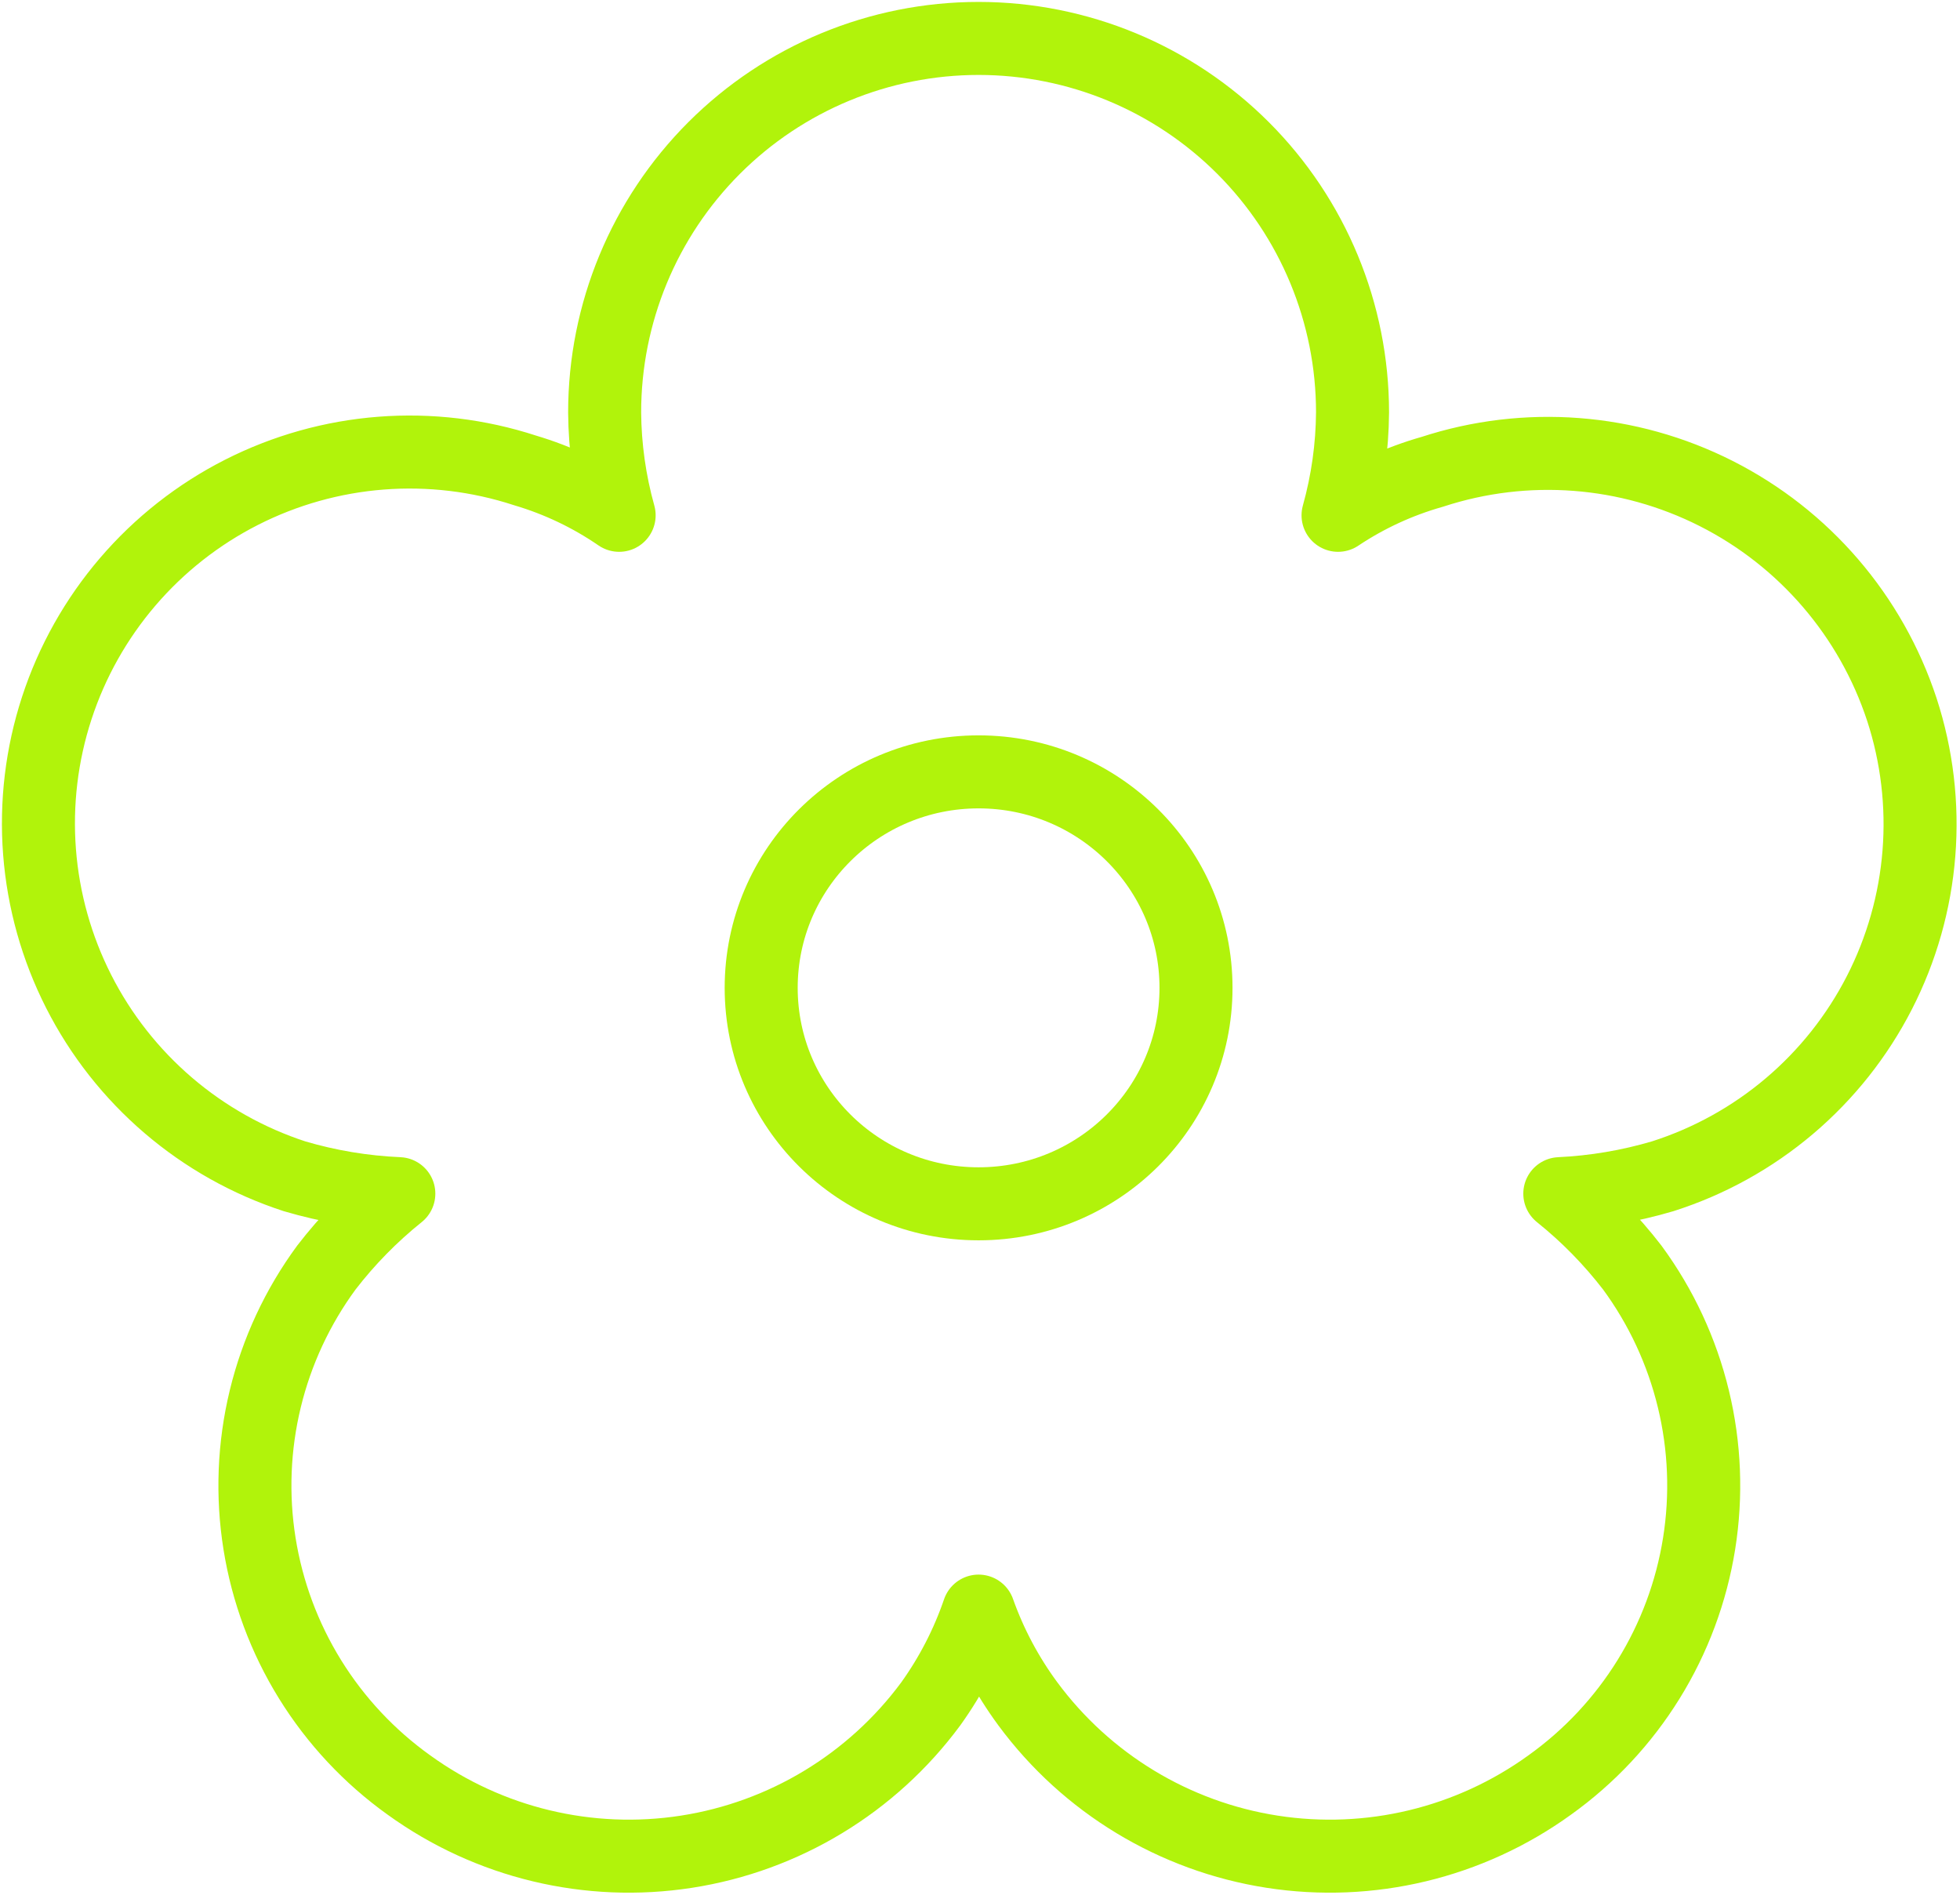
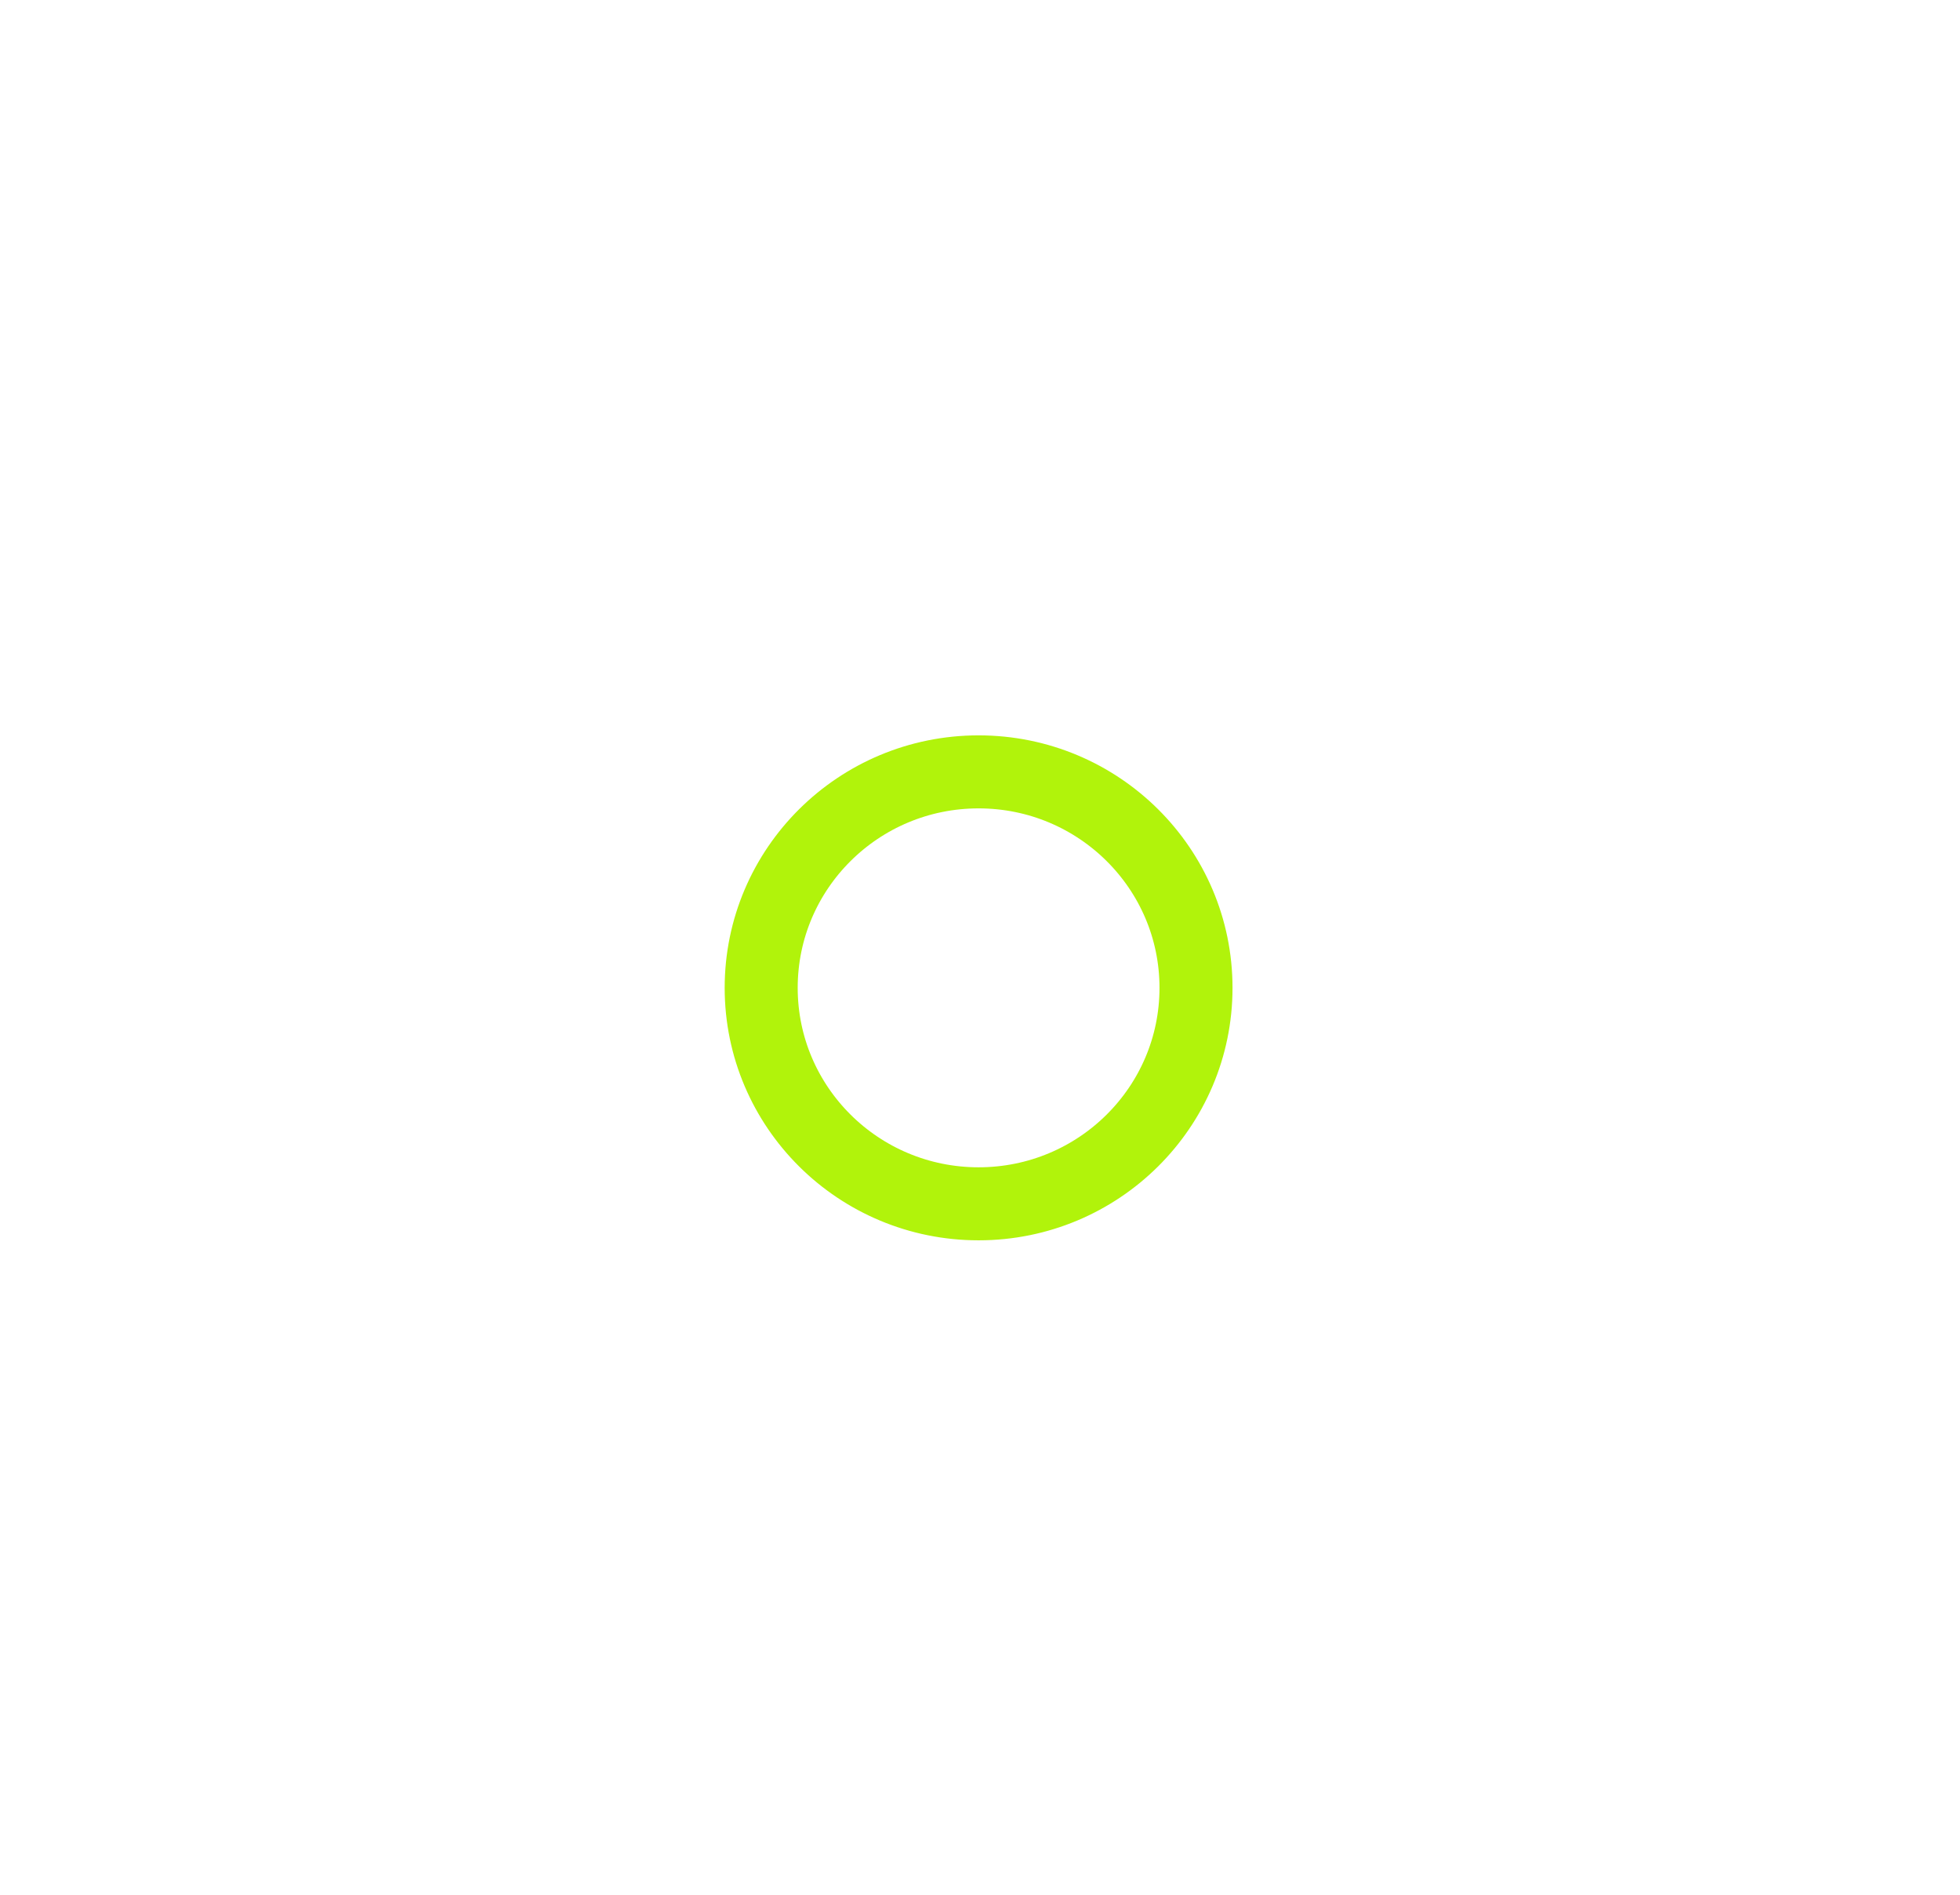
<svg xmlns="http://www.w3.org/2000/svg" width="510" height="493" viewBox="0 0 510 493" fill="none">
-   <path d="M254.634 313.225C285.878 313.225 311.206 288.066 311.206 257.031C311.206 225.996 285.878 200.836 254.634 200.836C223.391 200.836 198.063 225.996 198.063 257.031C198.063 288.066 223.391 313.225 254.634 313.225Z" stroke="#B1F30B" stroke-width="19" stroke-linecap="round" stroke-linejoin="round" />
-   <path d="M494.874 184.617C486.852 160.224 469.481 140.011 446.57 128.415C423.662 116.819 397.085 114.787 372.68 122.766C363.967 125.234 355.696 129.052 348.165 134.08C350.603 125.361 351.871 116.356 351.936 107.303C351.936 81.496 341.685 56.747 323.437 38.499C305.189 20.252 280.44 10 254.633 10C228.827 10 204.078 20.252 185.83 38.499C167.582 56.747 157.331 81.496 157.331 107.303C157.396 116.356 158.664 125.361 161.102 134.08C153.595 128.92 145.322 124.974 136.588 122.389C124.528 118.451 111.811 116.928 99.162 117.905C86.513 118.883 74.181 122.342 62.869 128.085C51.557 133.828 41.488 141.744 33.235 151.379C24.982 161.014 18.708 172.18 14.771 184.24C10.833 196.3 9.31 209.017 10.287 221.666C11.265 234.314 14.724 246.647 20.467 257.959C26.211 269.27 34.126 279.34 43.761 287.593C53.396 295.846 64.562 302.12 76.622 306.057C85.455 308.665 94.574 310.185 103.776 310.583C96.747 316.22 90.417 322.678 84.919 329.817C77.411 340.04 72.007 351.652 69.021 363.98C66.036 376.305 65.528 389.105 67.528 401.63C69.528 414.155 73.995 426.16 80.671 436.942C87.347 447.729 96.098 457.082 106.416 464.459C127.268 479.525 153.223 485.76 178.643 481.803C204.064 477.851 226.899 464.029 242.188 443.339C247.493 435.943 251.686 427.812 254.633 419.202C257.698 427.834 262.019 435.965 267.456 443.339C282.746 464.029 305.58 477.851 331.001 481.803C356.422 485.76 382.376 479.525 403.228 464.459C413.547 457.082 422.297 447.729 428.972 436.942C435.648 426.16 440.117 414.155 442.116 401.63C444.114 389.105 443.609 376.305 440.622 363.98C437.639 351.652 432.235 340.04 424.726 329.817C419.227 322.678 412.898 316.22 405.868 310.583C414.943 310.155 423.934 308.635 432.646 306.057C444.729 302.206 455.93 296.002 465.608 287.803C475.285 279.604 483.243 269.573 489.028 258.285C494.81 246.998 498.306 234.678 499.309 222.035C500.313 209.392 498.804 196.676 494.874 184.617Z" stroke="#B1F30B" stroke-width="19" stroke-linecap="round" stroke-linejoin="round" />
+   <path d="M254.634 313.225C285.878 313.225 311.206 288.066 311.206 257.031C311.206 225.996 285.878 200.836 254.634 200.836C223.391 200.836 198.063 225.996 198.063 257.031C198.063 288.066 223.391 313.225 254.634 313.225" stroke="#B1F30B" stroke-width="19" stroke-linecap="round" stroke-linejoin="round" />
</svg>